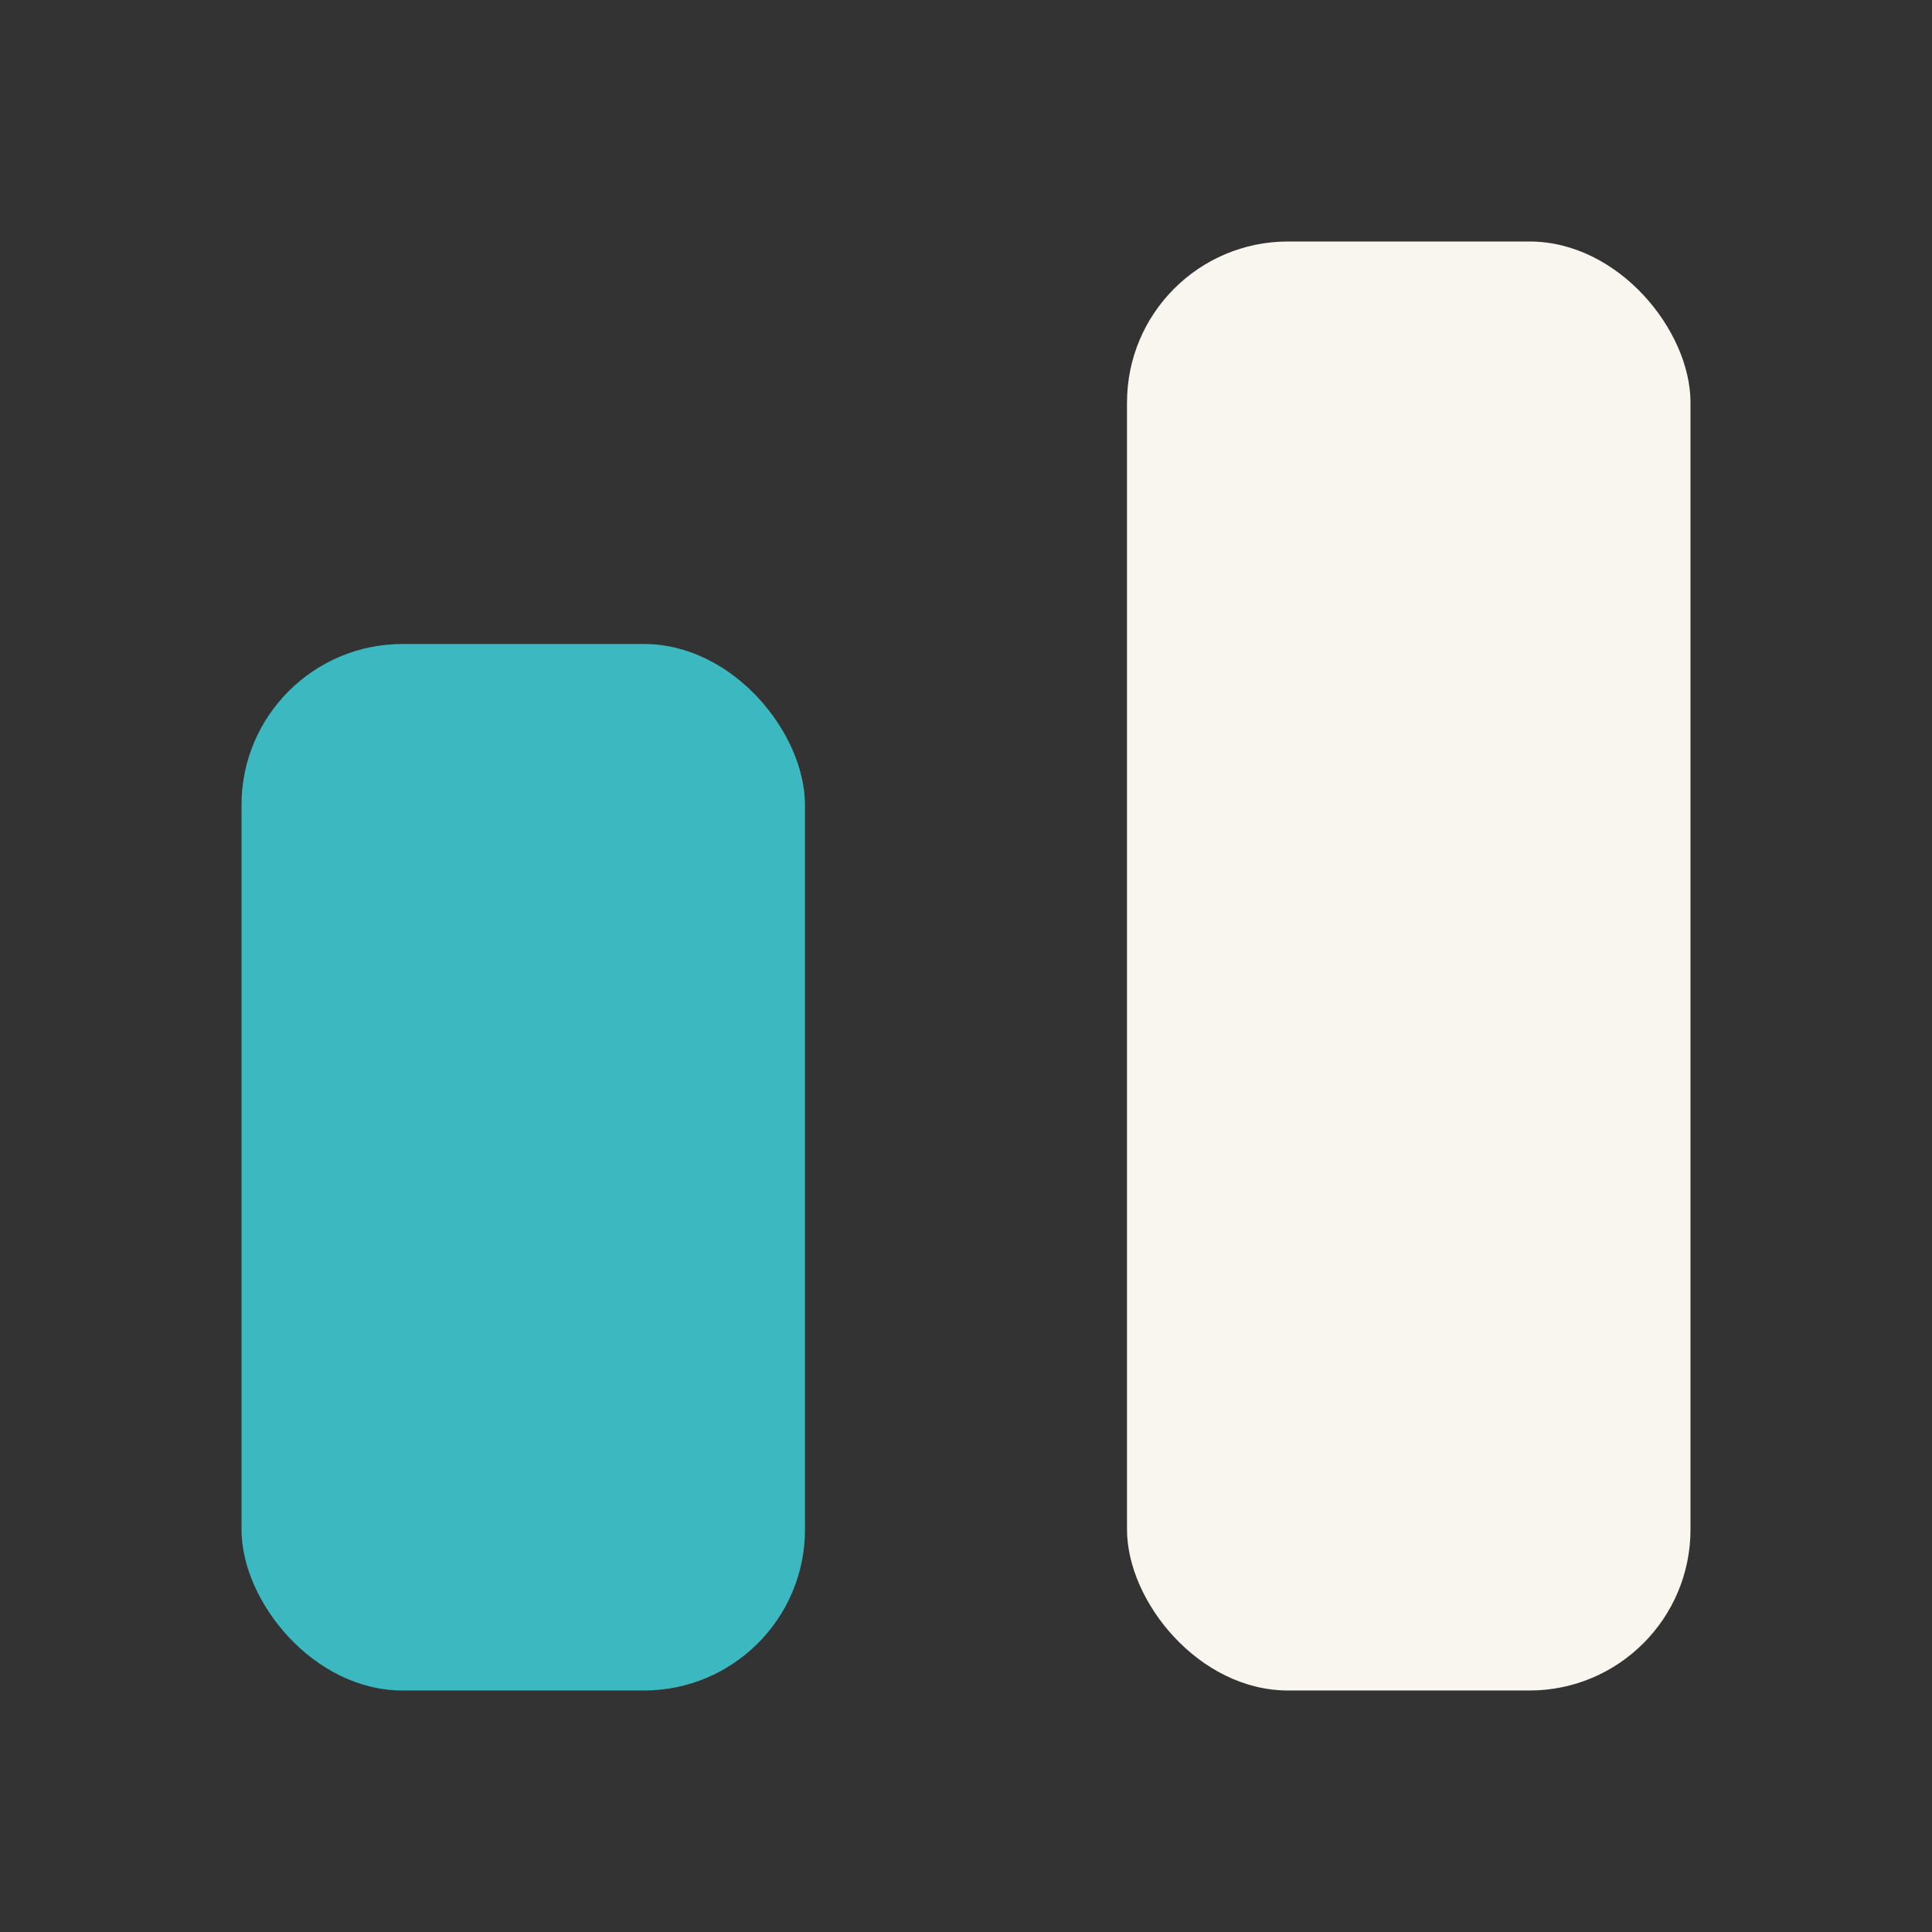
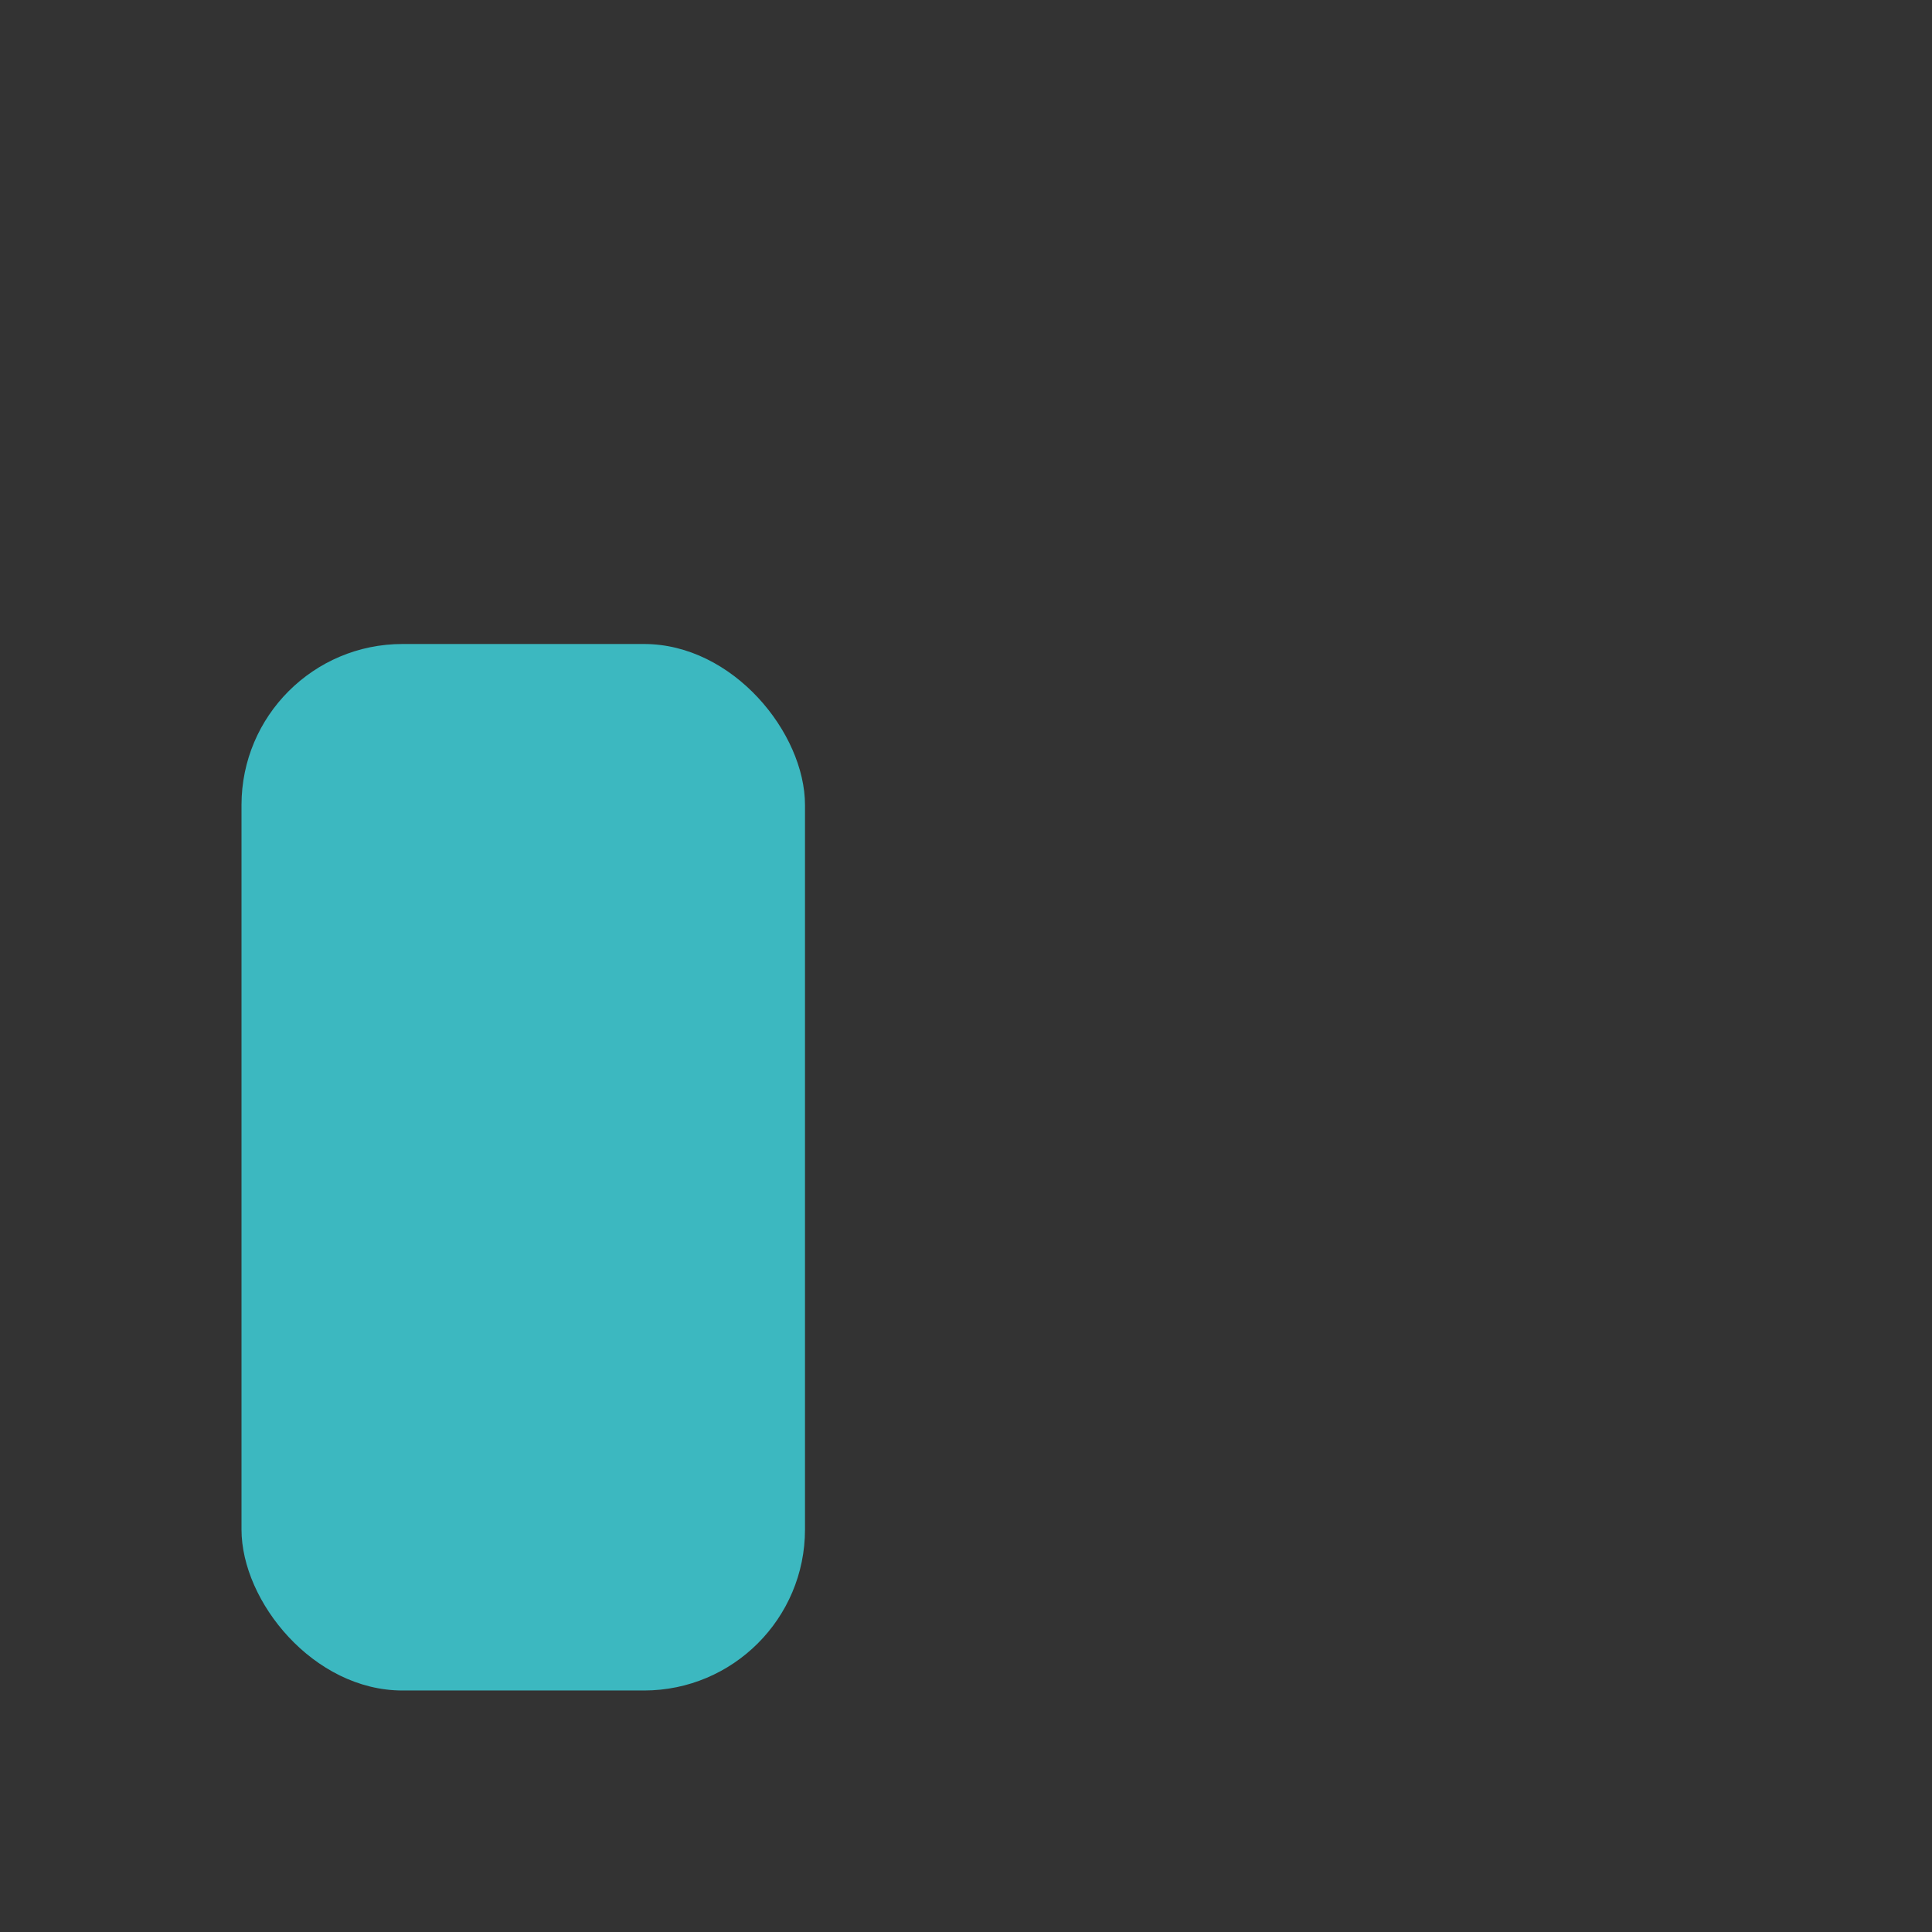
<svg xmlns="http://www.w3.org/2000/svg" width="24" height="24" viewBox="0 0 24 24">
  <rect x="0" y="0" width="24" height="24" fill="#333333" stroke="none" />
  <rect x="3" y="8" width="7" height="13" rx="2" fill="#3CB8C0" />
-   <rect x="14" y="3" width="7" height="18" rx="2" fill="#F9F6EF" />
</svg>